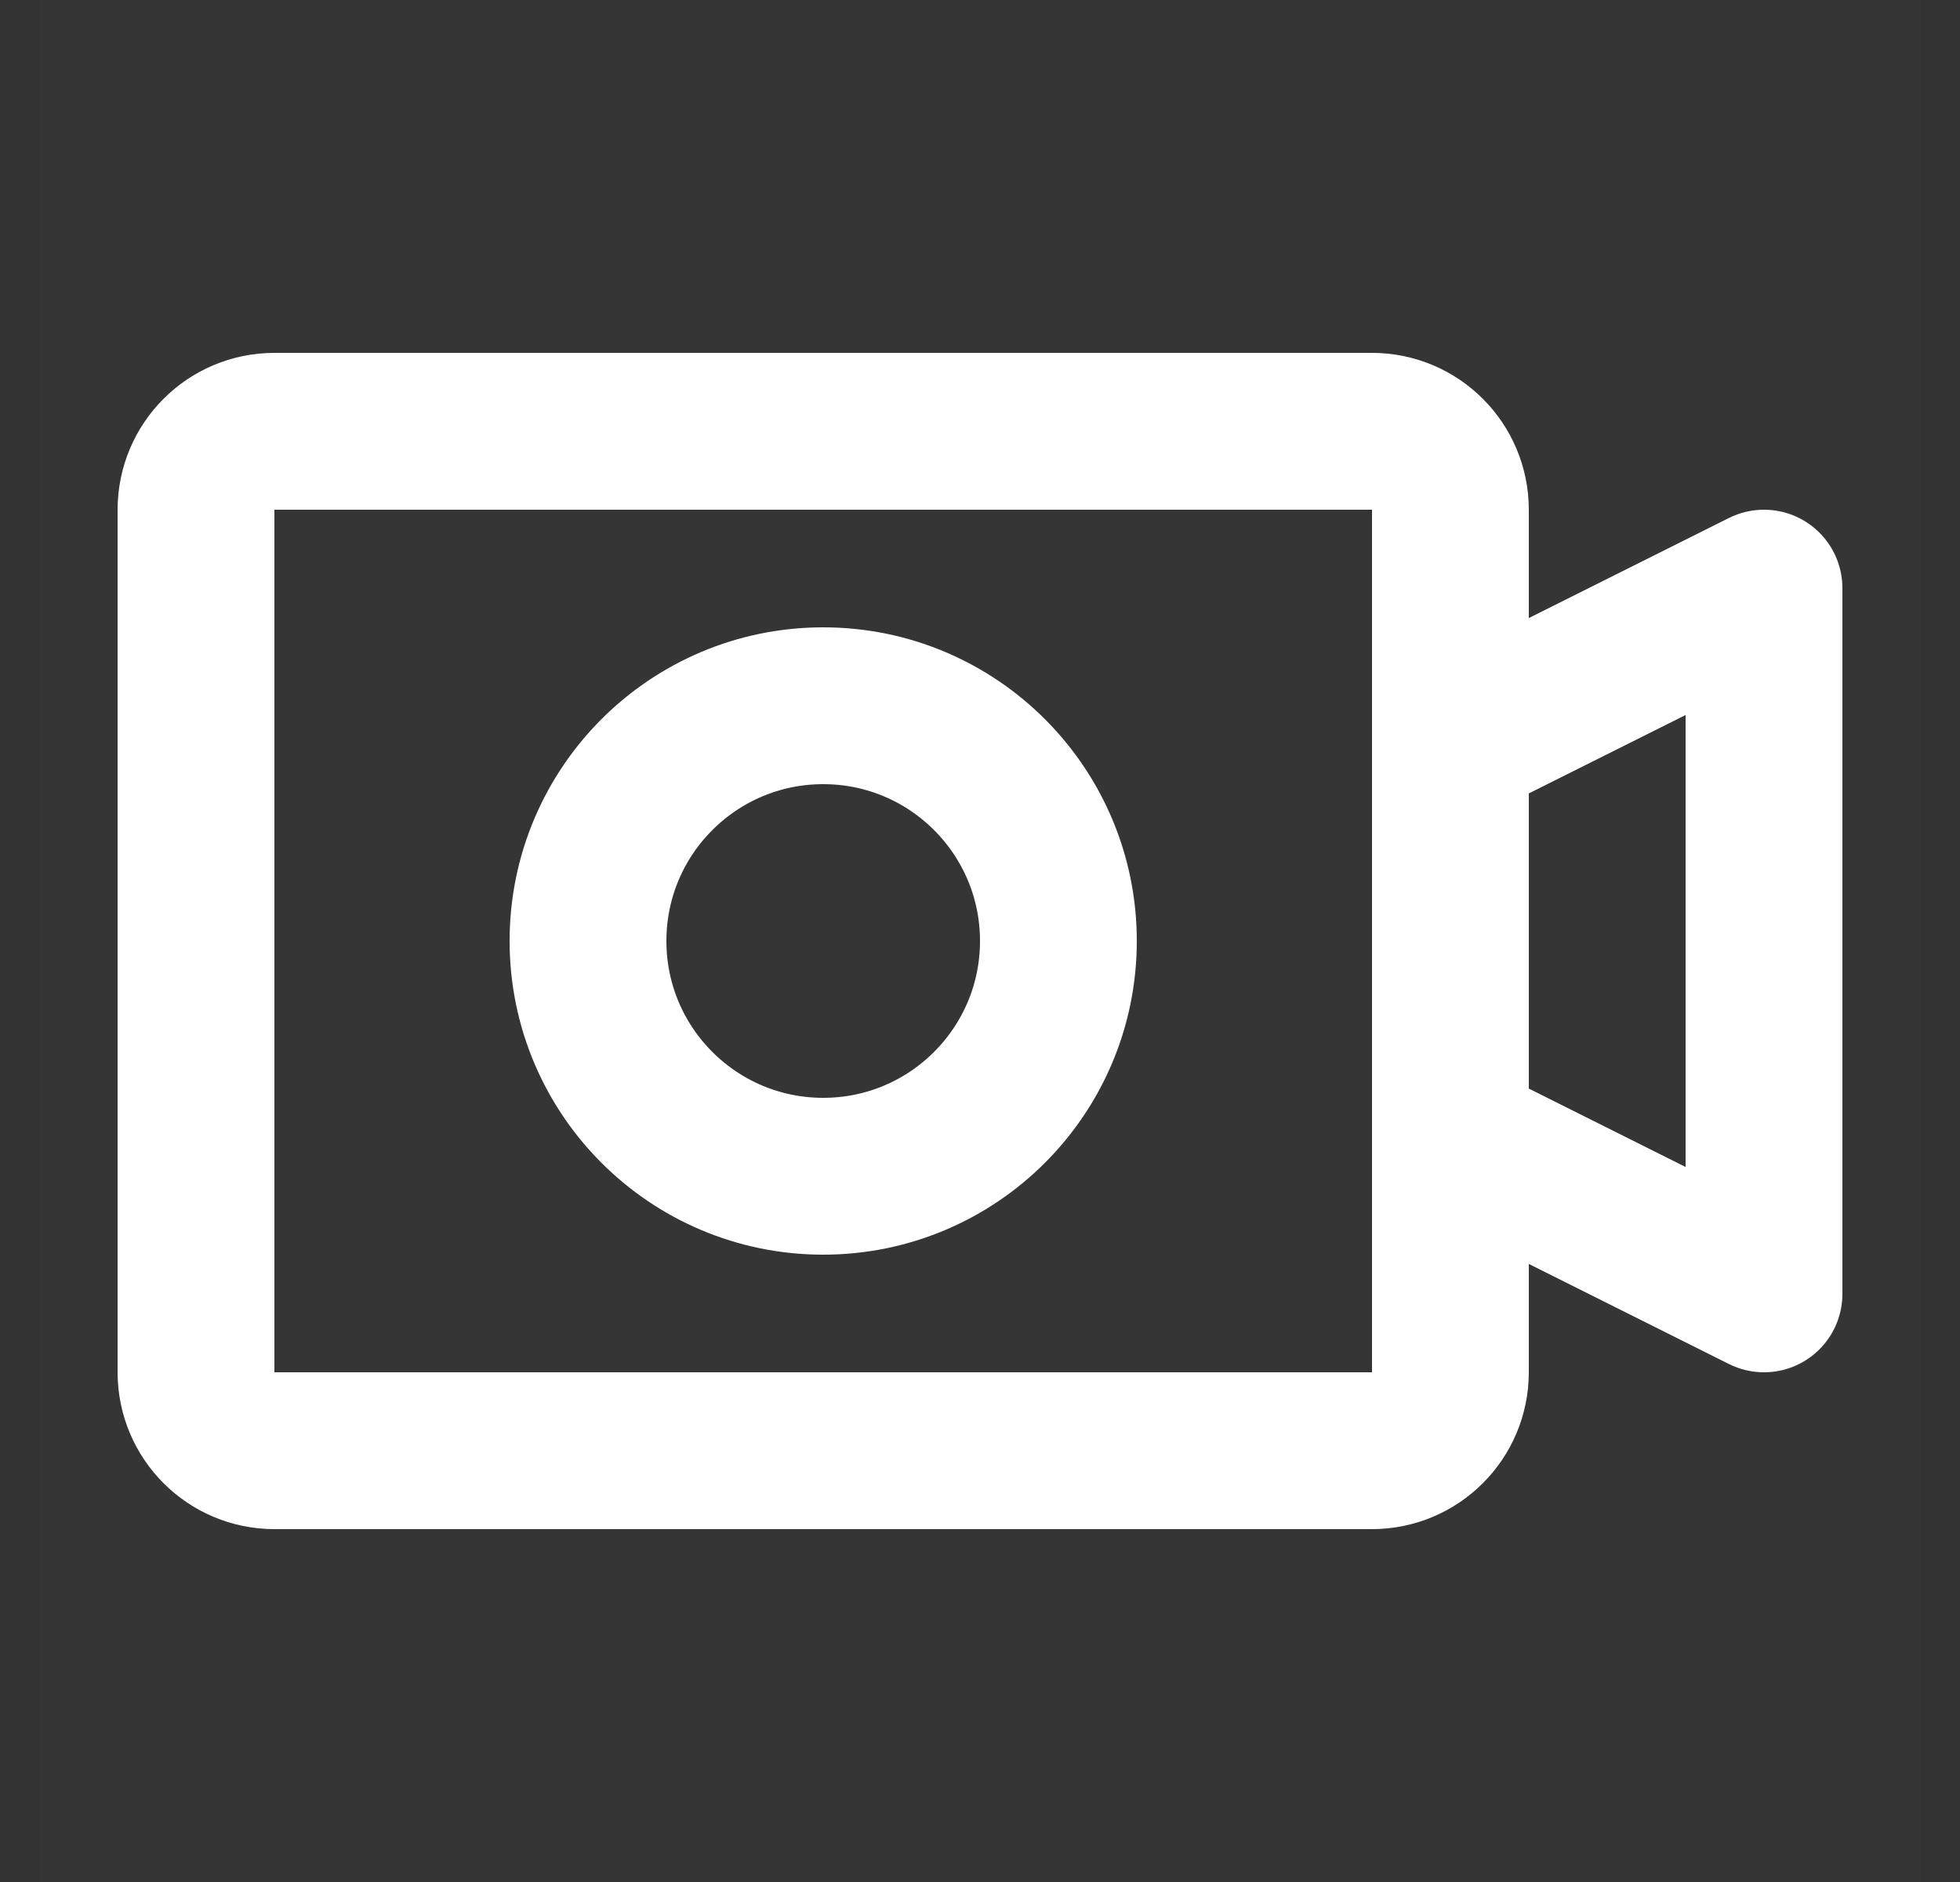
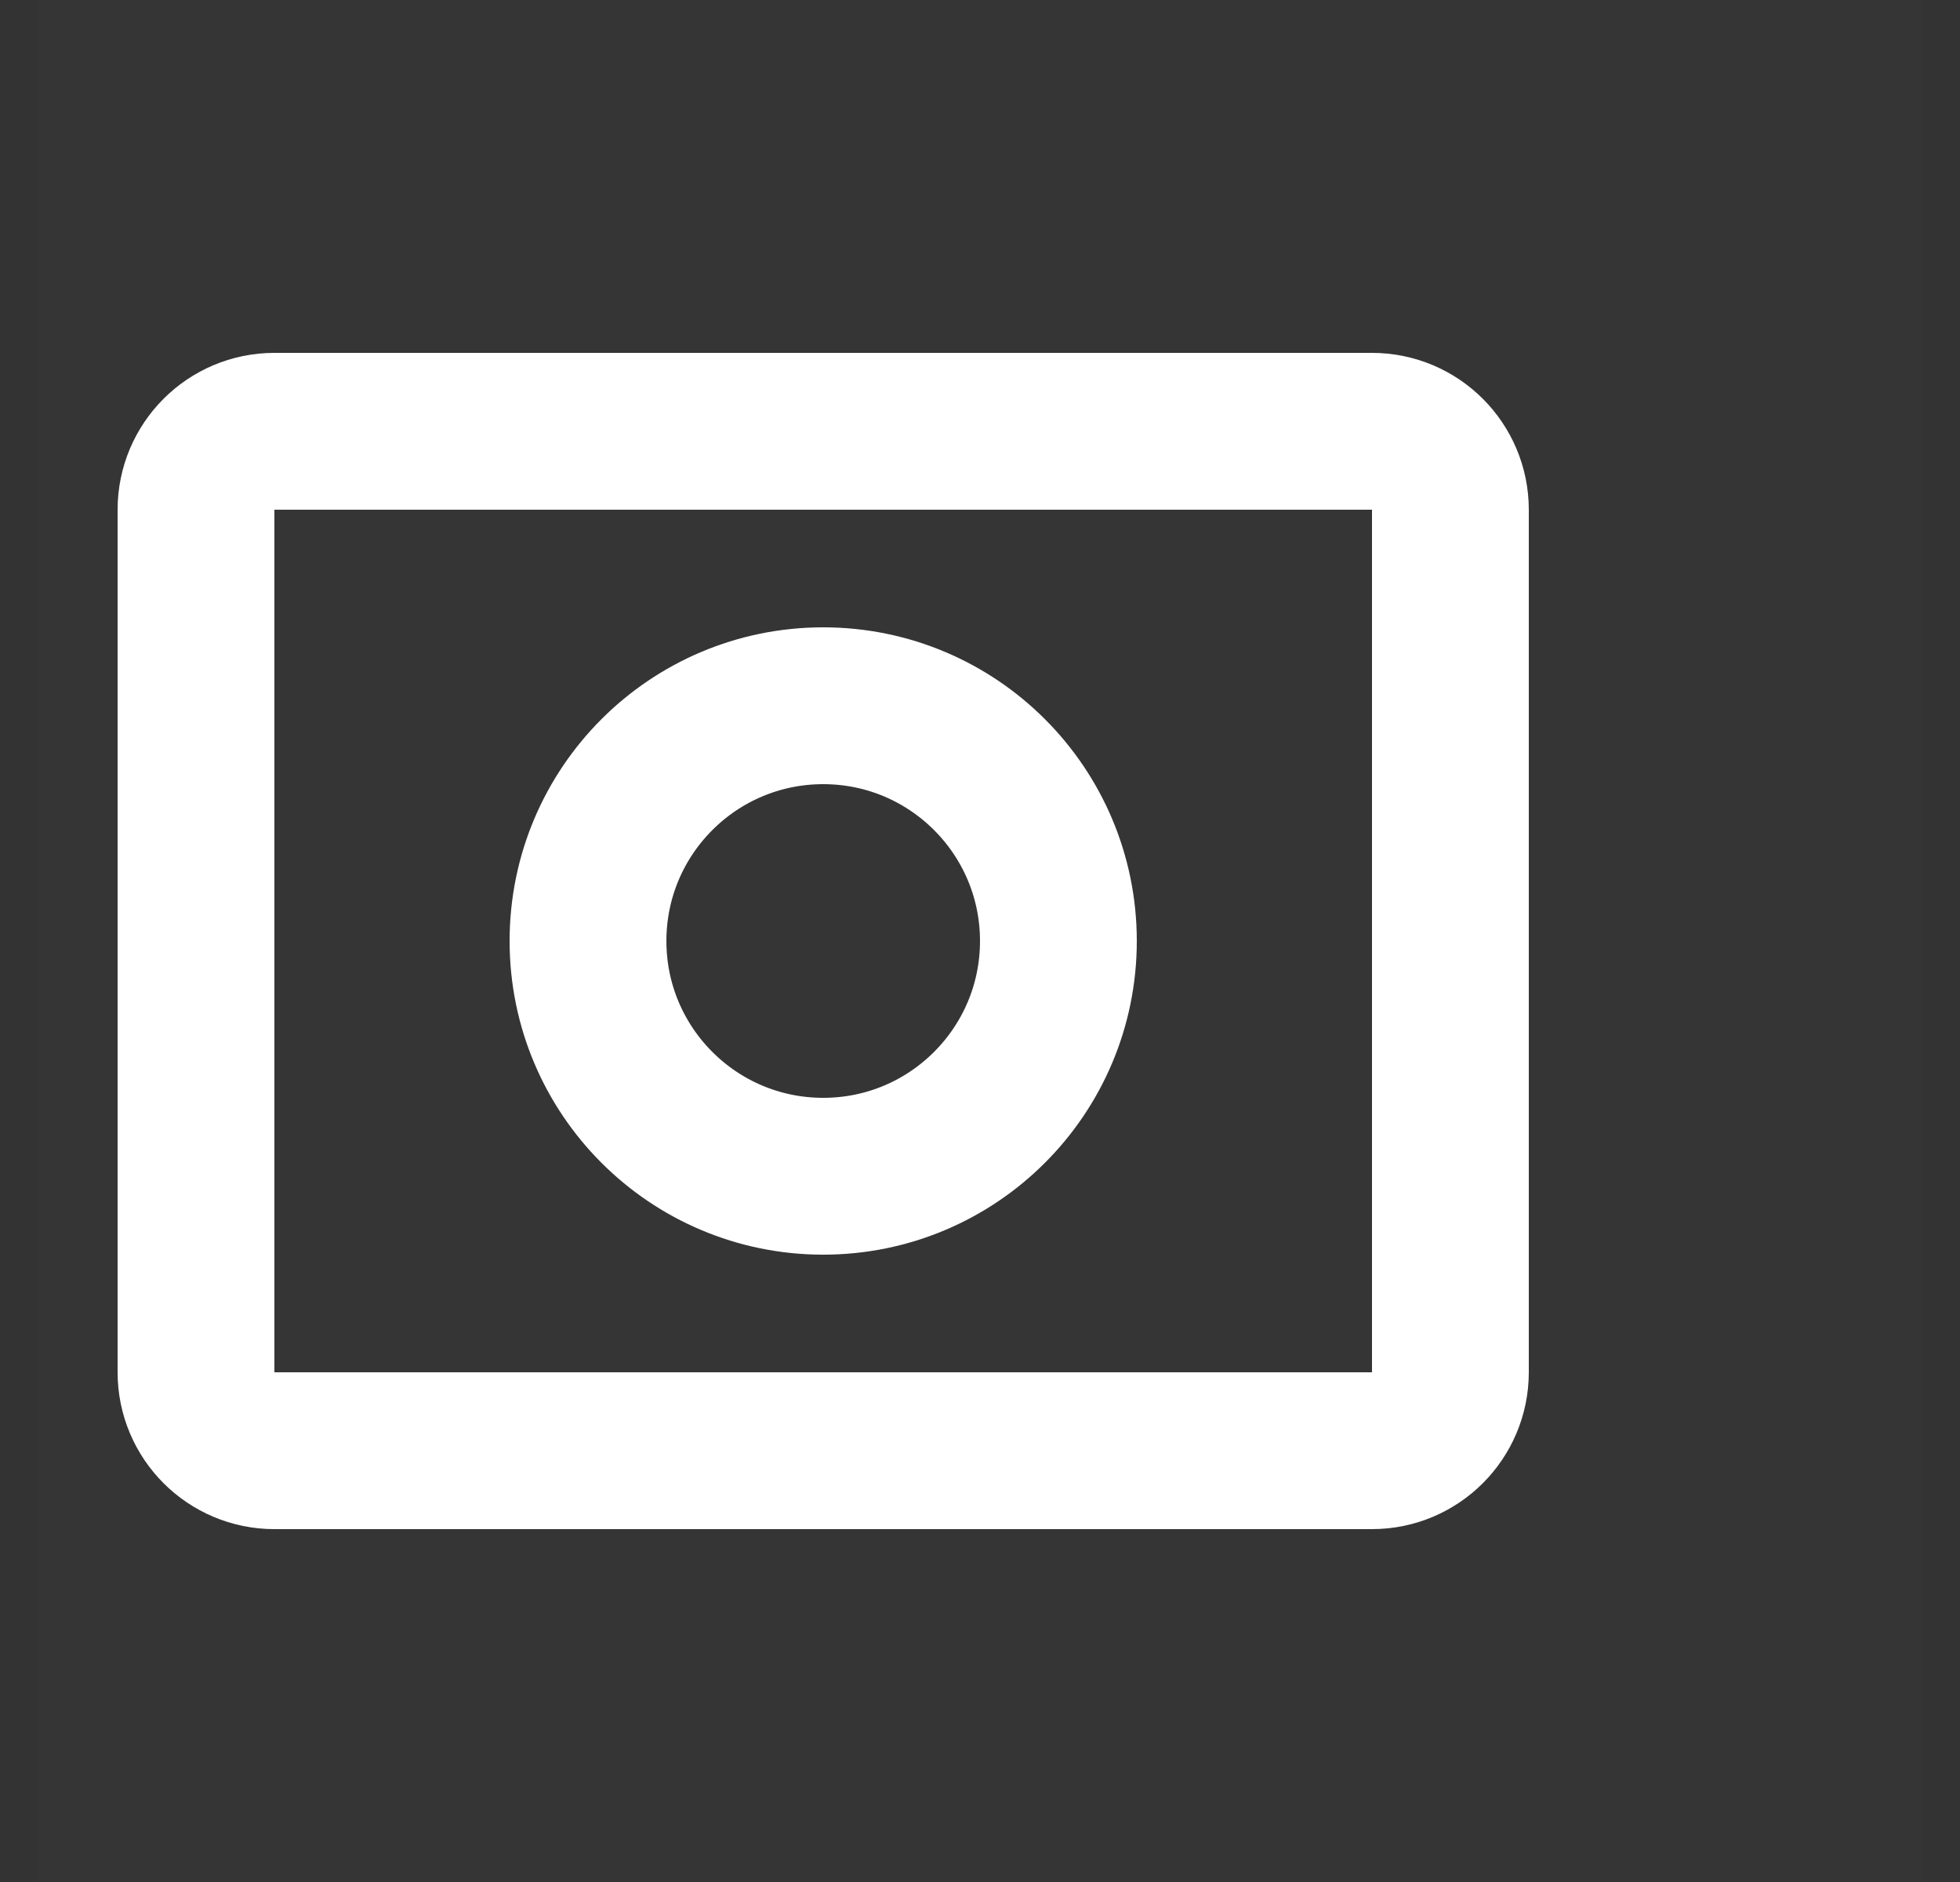
<svg xmlns="http://www.w3.org/2000/svg" width="25" height="24" viewBox="0 0 25 24" fill="none">
  <rect x="0" y="0" width="25" height="24" fill="#333333" stroke="none" />
  <g clip-path="url(#clip0_22_567)">
    <path d="M24.5 0H0.5V24H24.5V0Z" fill="white" fill-opacity="0.01" />
    <path d="M17.5 5.5H3.5C2.948 5.5 2.5 5.948 2.5 6.5V17.5C2.5 18.052 2.948 18.5 3.5 18.5H17.5C18.052 18.5 18.5 18.052 18.5 17.5V6.5C18.5 5.948 18.052 5.5 17.5 5.5Z" stroke="white" stroke-width="2" />
    <path d="M10.5 15C12.157 15 13.5 13.657 13.5 12C13.5 10.343 12.157 9 10.5 9C8.843 9 7.5 10.343 7.5 12C7.5 13.657 8.843 15 10.5 15Z" stroke="white" stroke-width="2" stroke-linecap="round" stroke-linejoin="round" />
-     <path d="M18.5 14.5L22.5 16.5V7.5L18.5 9.5" stroke="white" stroke-width="2" stroke-linecap="round" stroke-linejoin="round" />
  </g>
  <defs>
    <clipPath id="clip0_22_567">
      <rect width="24" height="24" fill="white" transform="translate(0.5)" />
    </clipPath>
  </defs>
</svg>